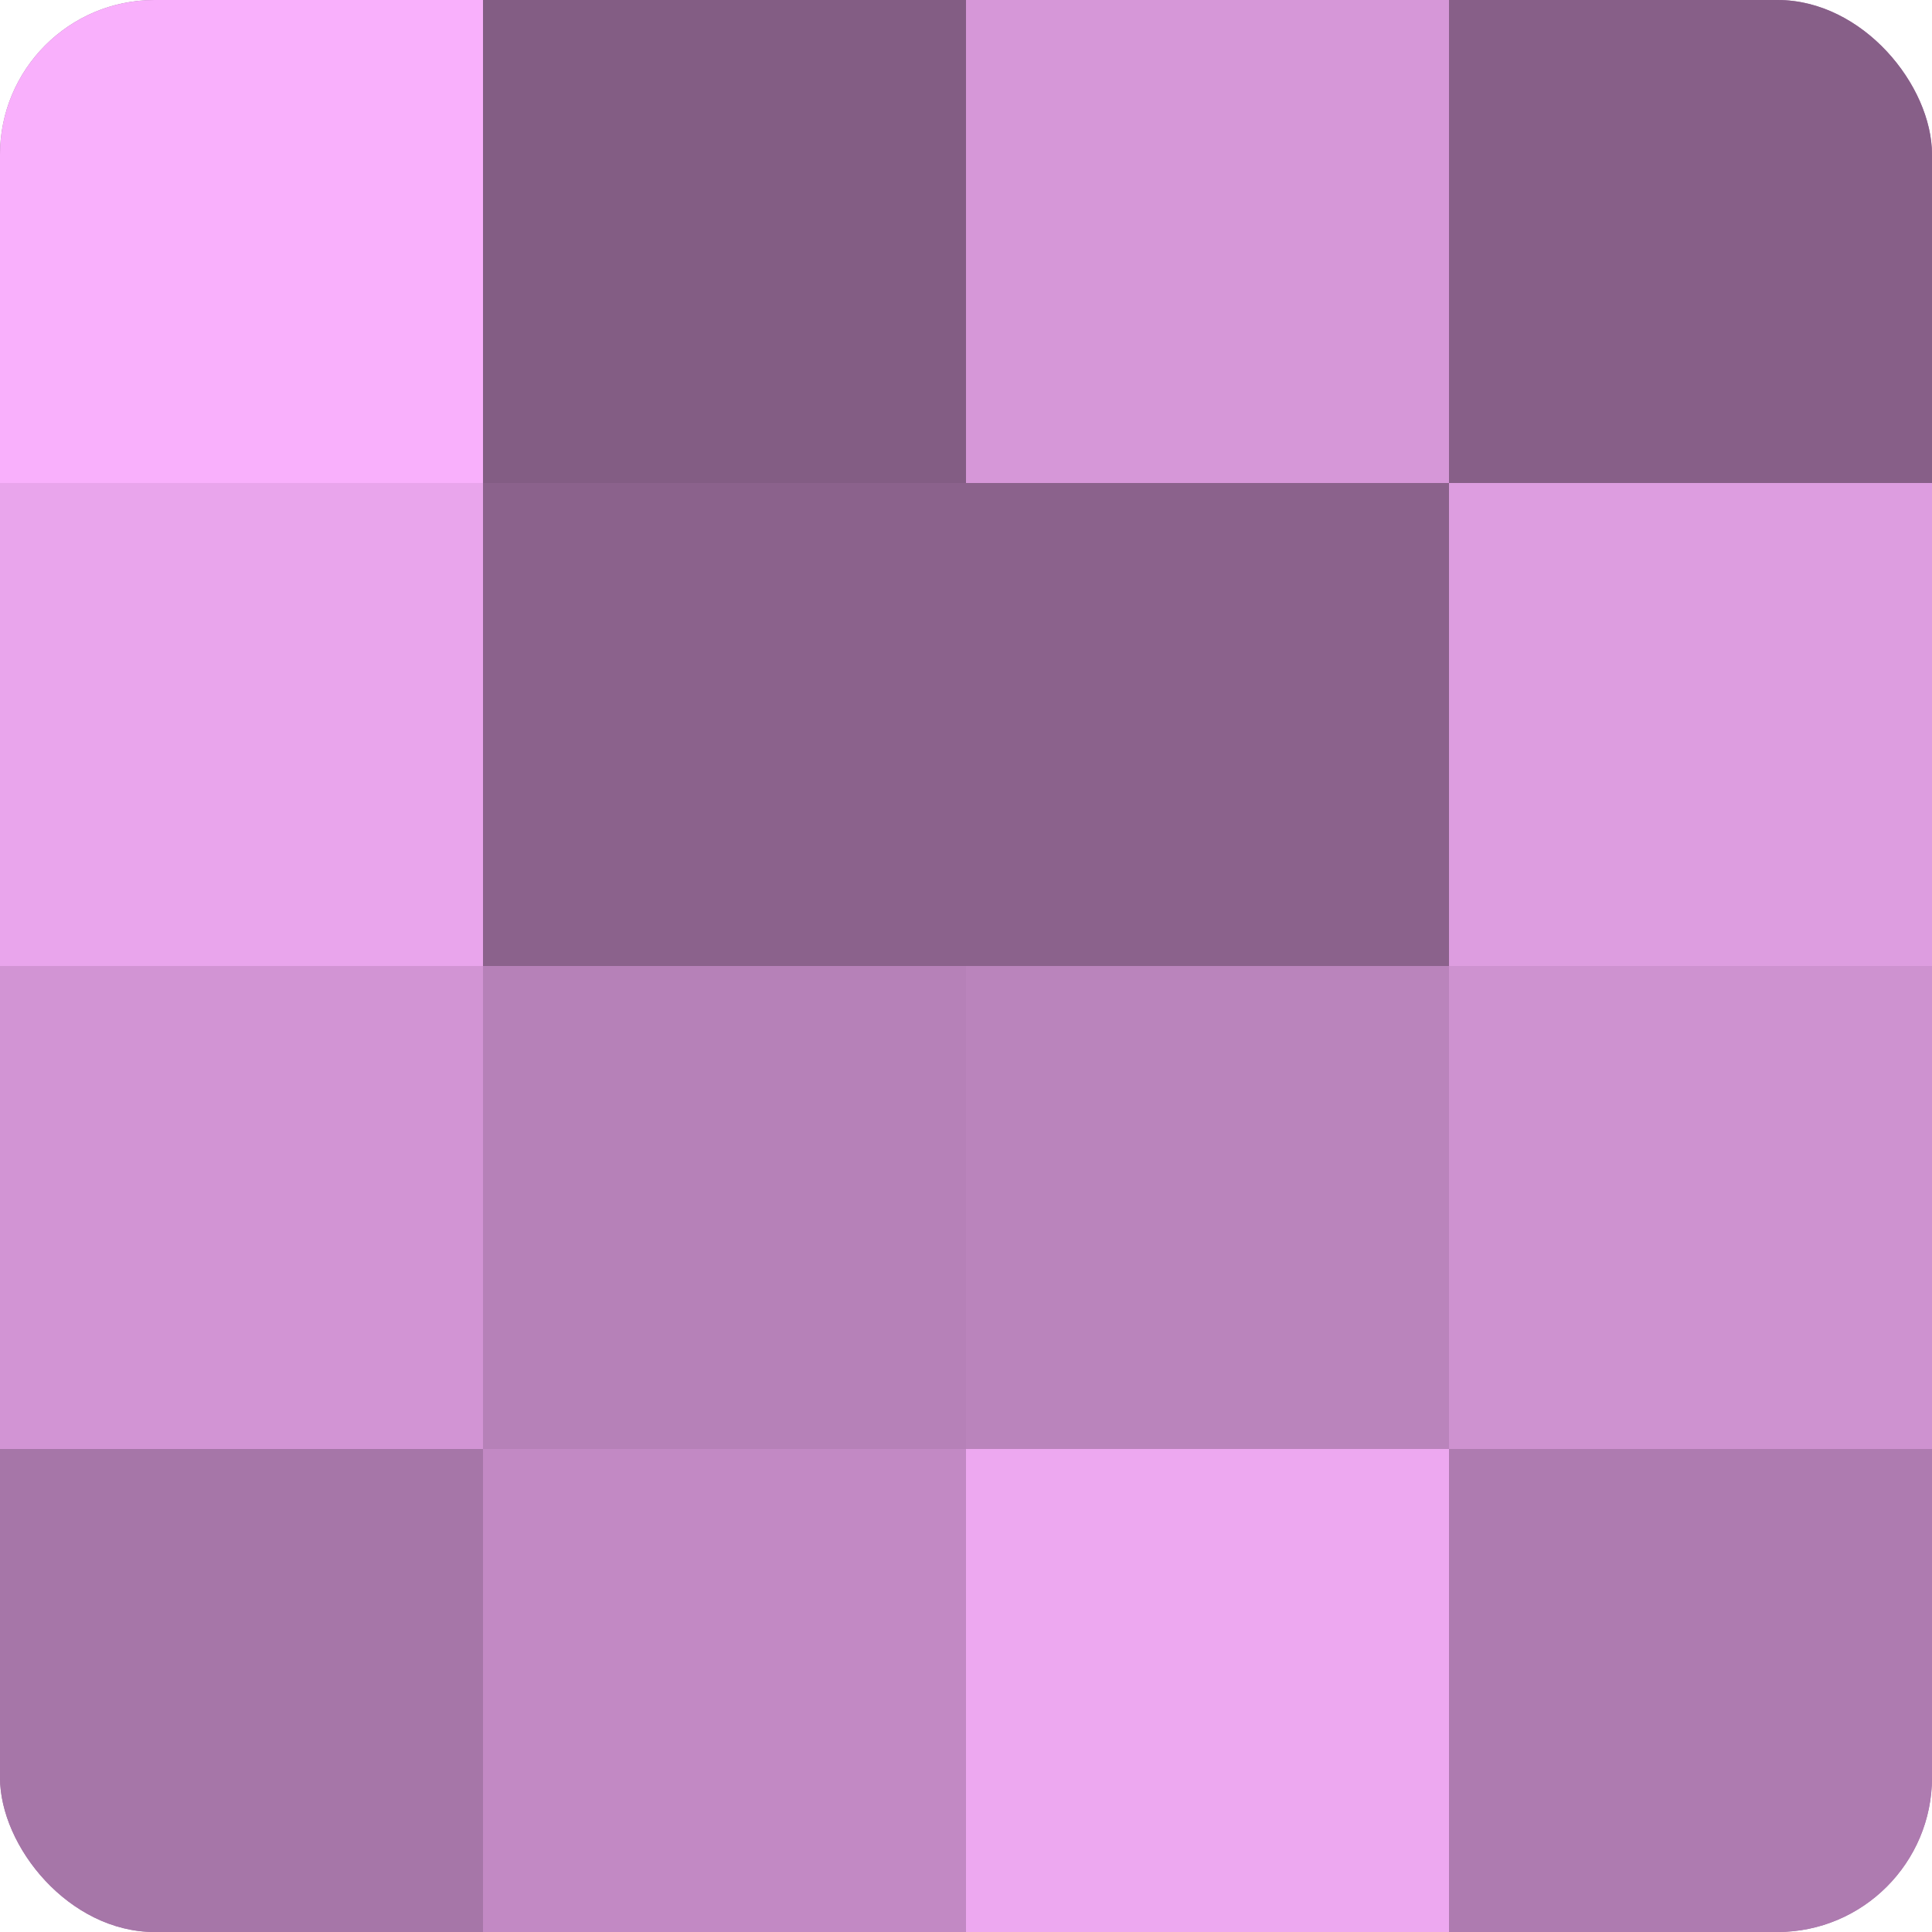
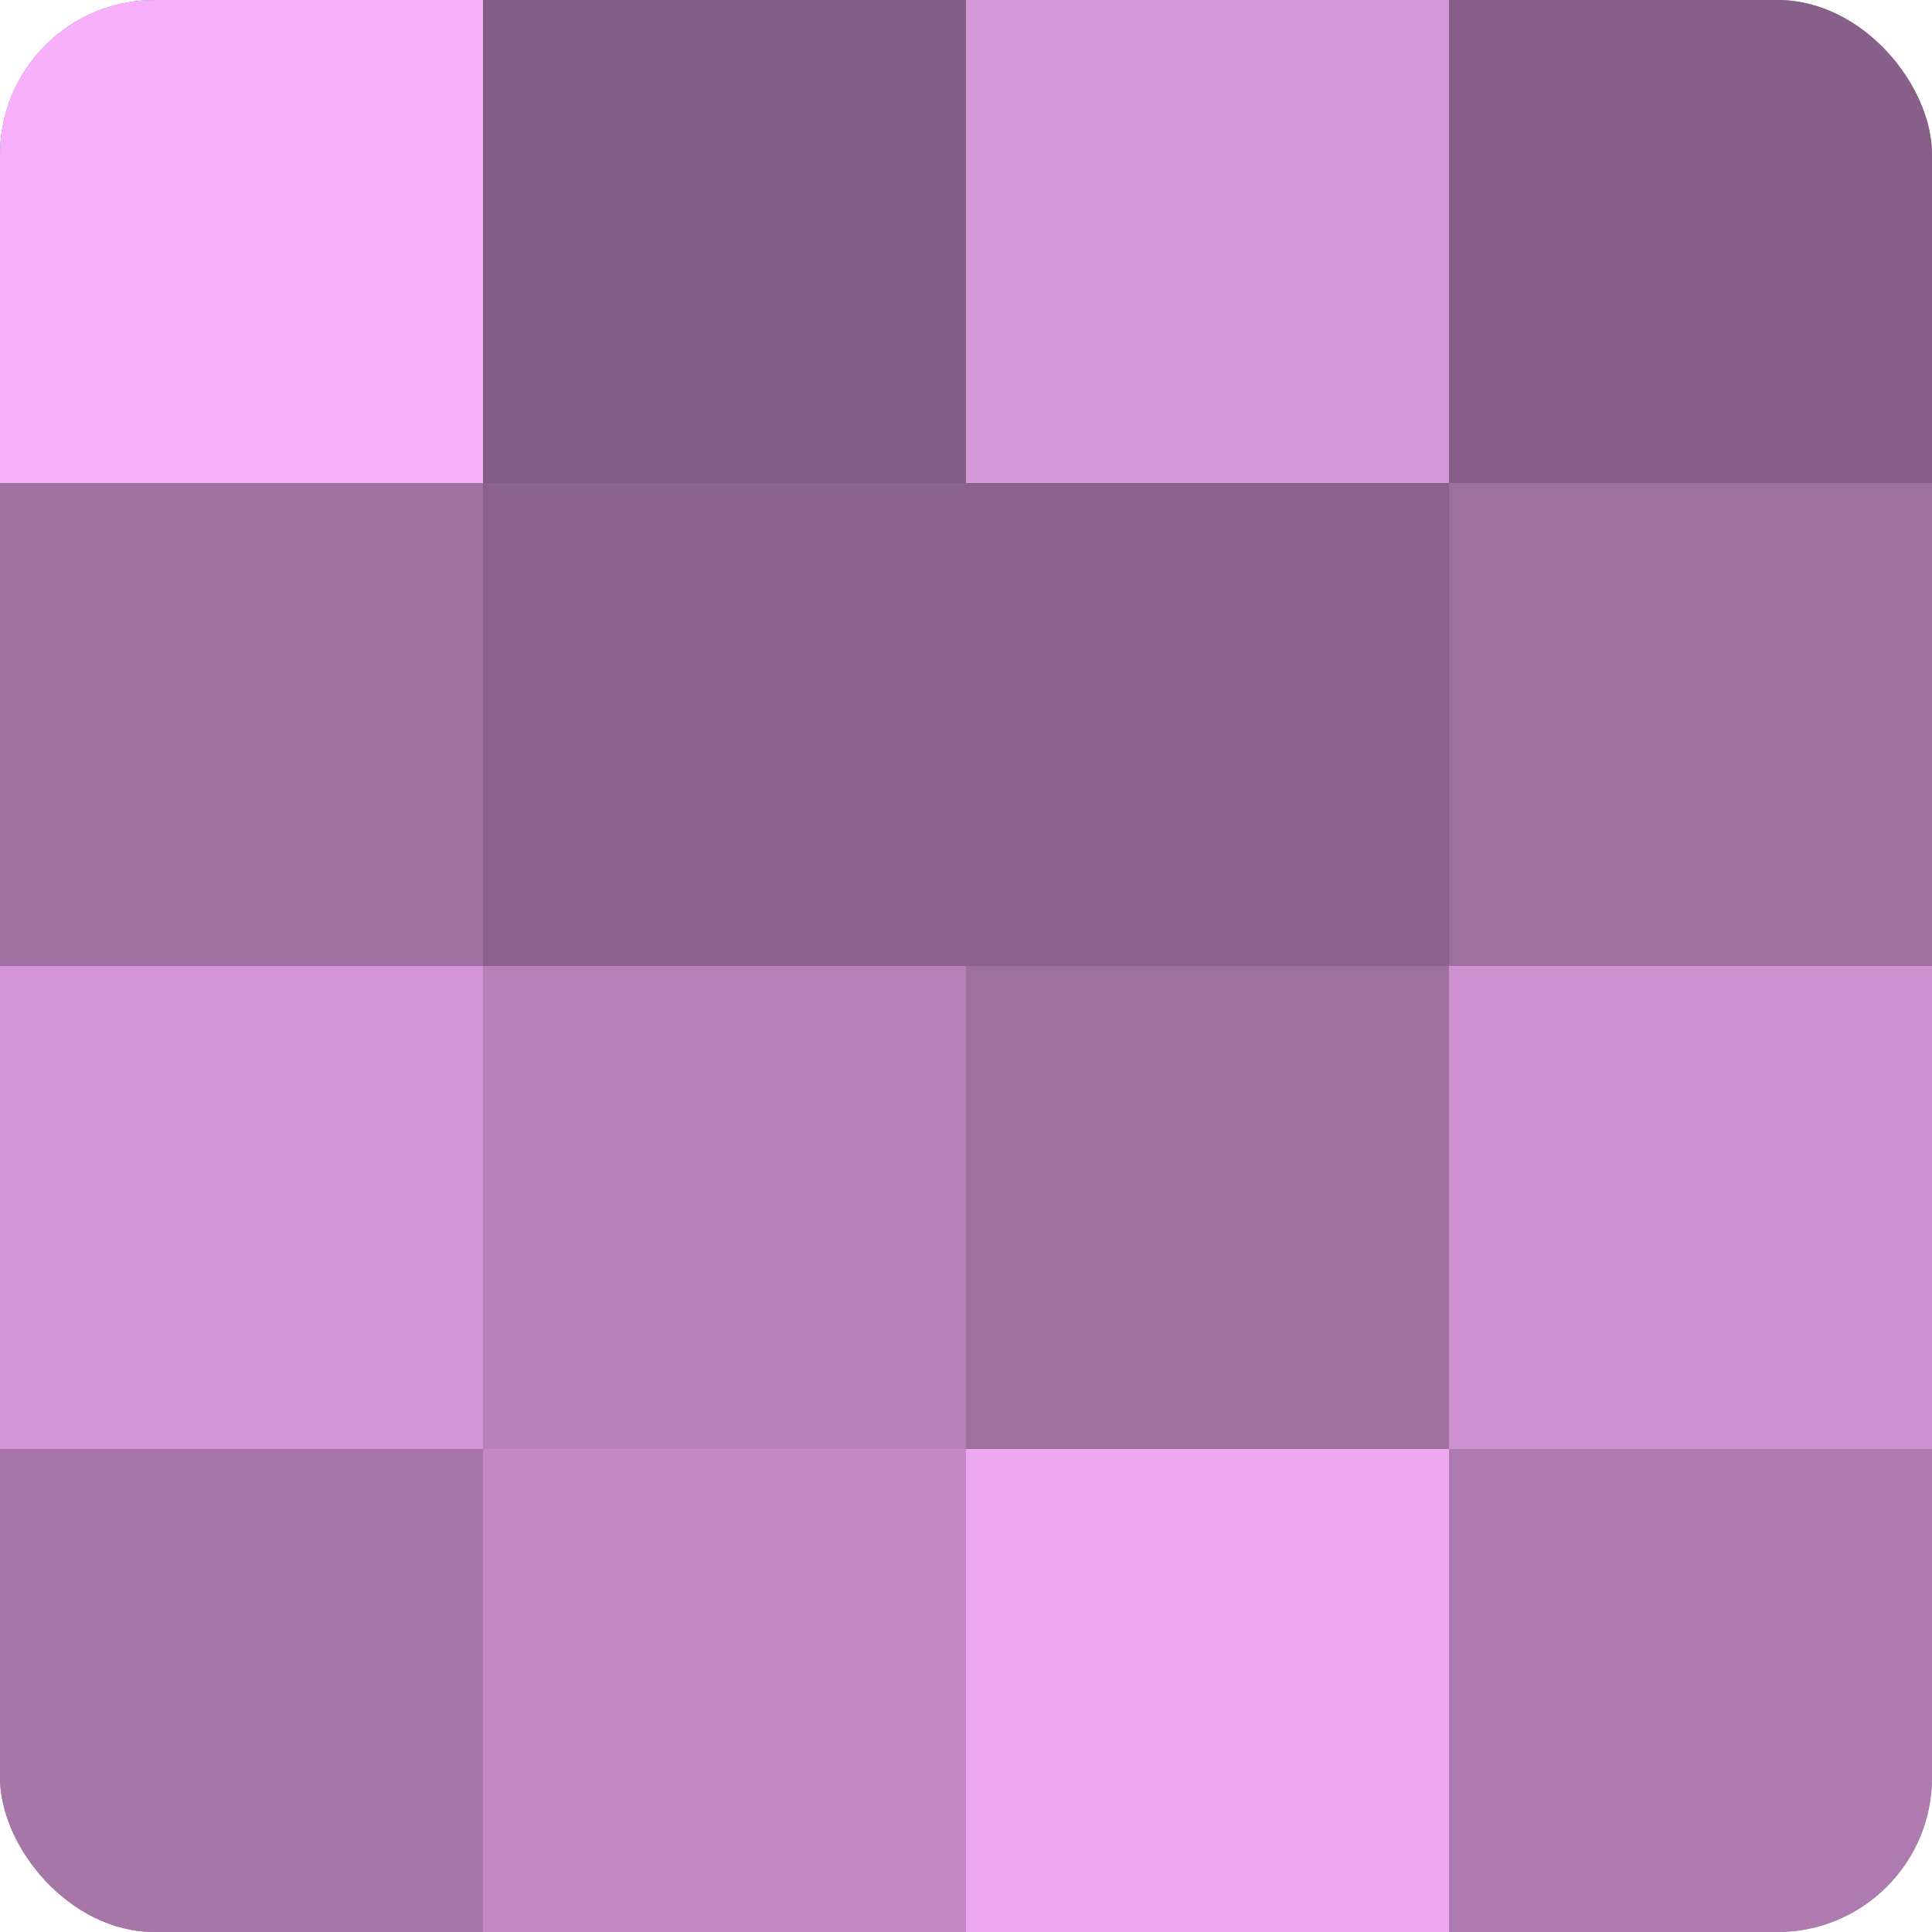
<svg xmlns="http://www.w3.org/2000/svg" width="60" height="60" viewBox="0 0 100 100" preserveAspectRatio="xMidYMid meet">
  <defs>
    <clipPath id="c" width="100" height="100">
      <rect width="100" height="100" rx="8" ry="8" />
    </clipPath>
  </defs>
  <g clip-path="url(#c)">
    <rect width="100" height="100" fill="#9e70a0" />
    <rect width="25" height="25" fill="#f9b0fc" />
-     <rect y="25" width="25" height="25" fill="#e9a5ec" />
    <rect y="50" width="25" height="25" fill="#d294d4" />
    <rect y="75" width="25" height="25" fill="#a676a8" />
    <rect x="25" width="25" height="25" fill="#835d84" />
    <rect x="25" y="25" width="25" height="25" fill="#8b628c" />
    <rect x="25" y="50" width="25" height="25" fill="#b681b8" />
    <rect x="25" y="75" width="25" height="25" fill="#c289c4" />
    <rect x="50" width="25" height="25" fill="#d697d8" />
    <rect x="50" y="25" width="25" height="25" fill="#8b628c" />
-     <rect x="50" y="50" width="25" height="25" fill="#ba84bc" />
    <rect x="50" y="75" width="25" height="25" fill="#eda8f0" />
    <rect x="75" width="25" height="25" fill="#875f88" />
-     <rect x="75" y="25" width="25" height="25" fill="#dd9de0" />
    <rect x="75" y="50" width="25" height="25" fill="#ce92d0" />
    <rect x="75" y="75" width="25" height="25" fill="#ae7bb0" />
  </g>
</svg>